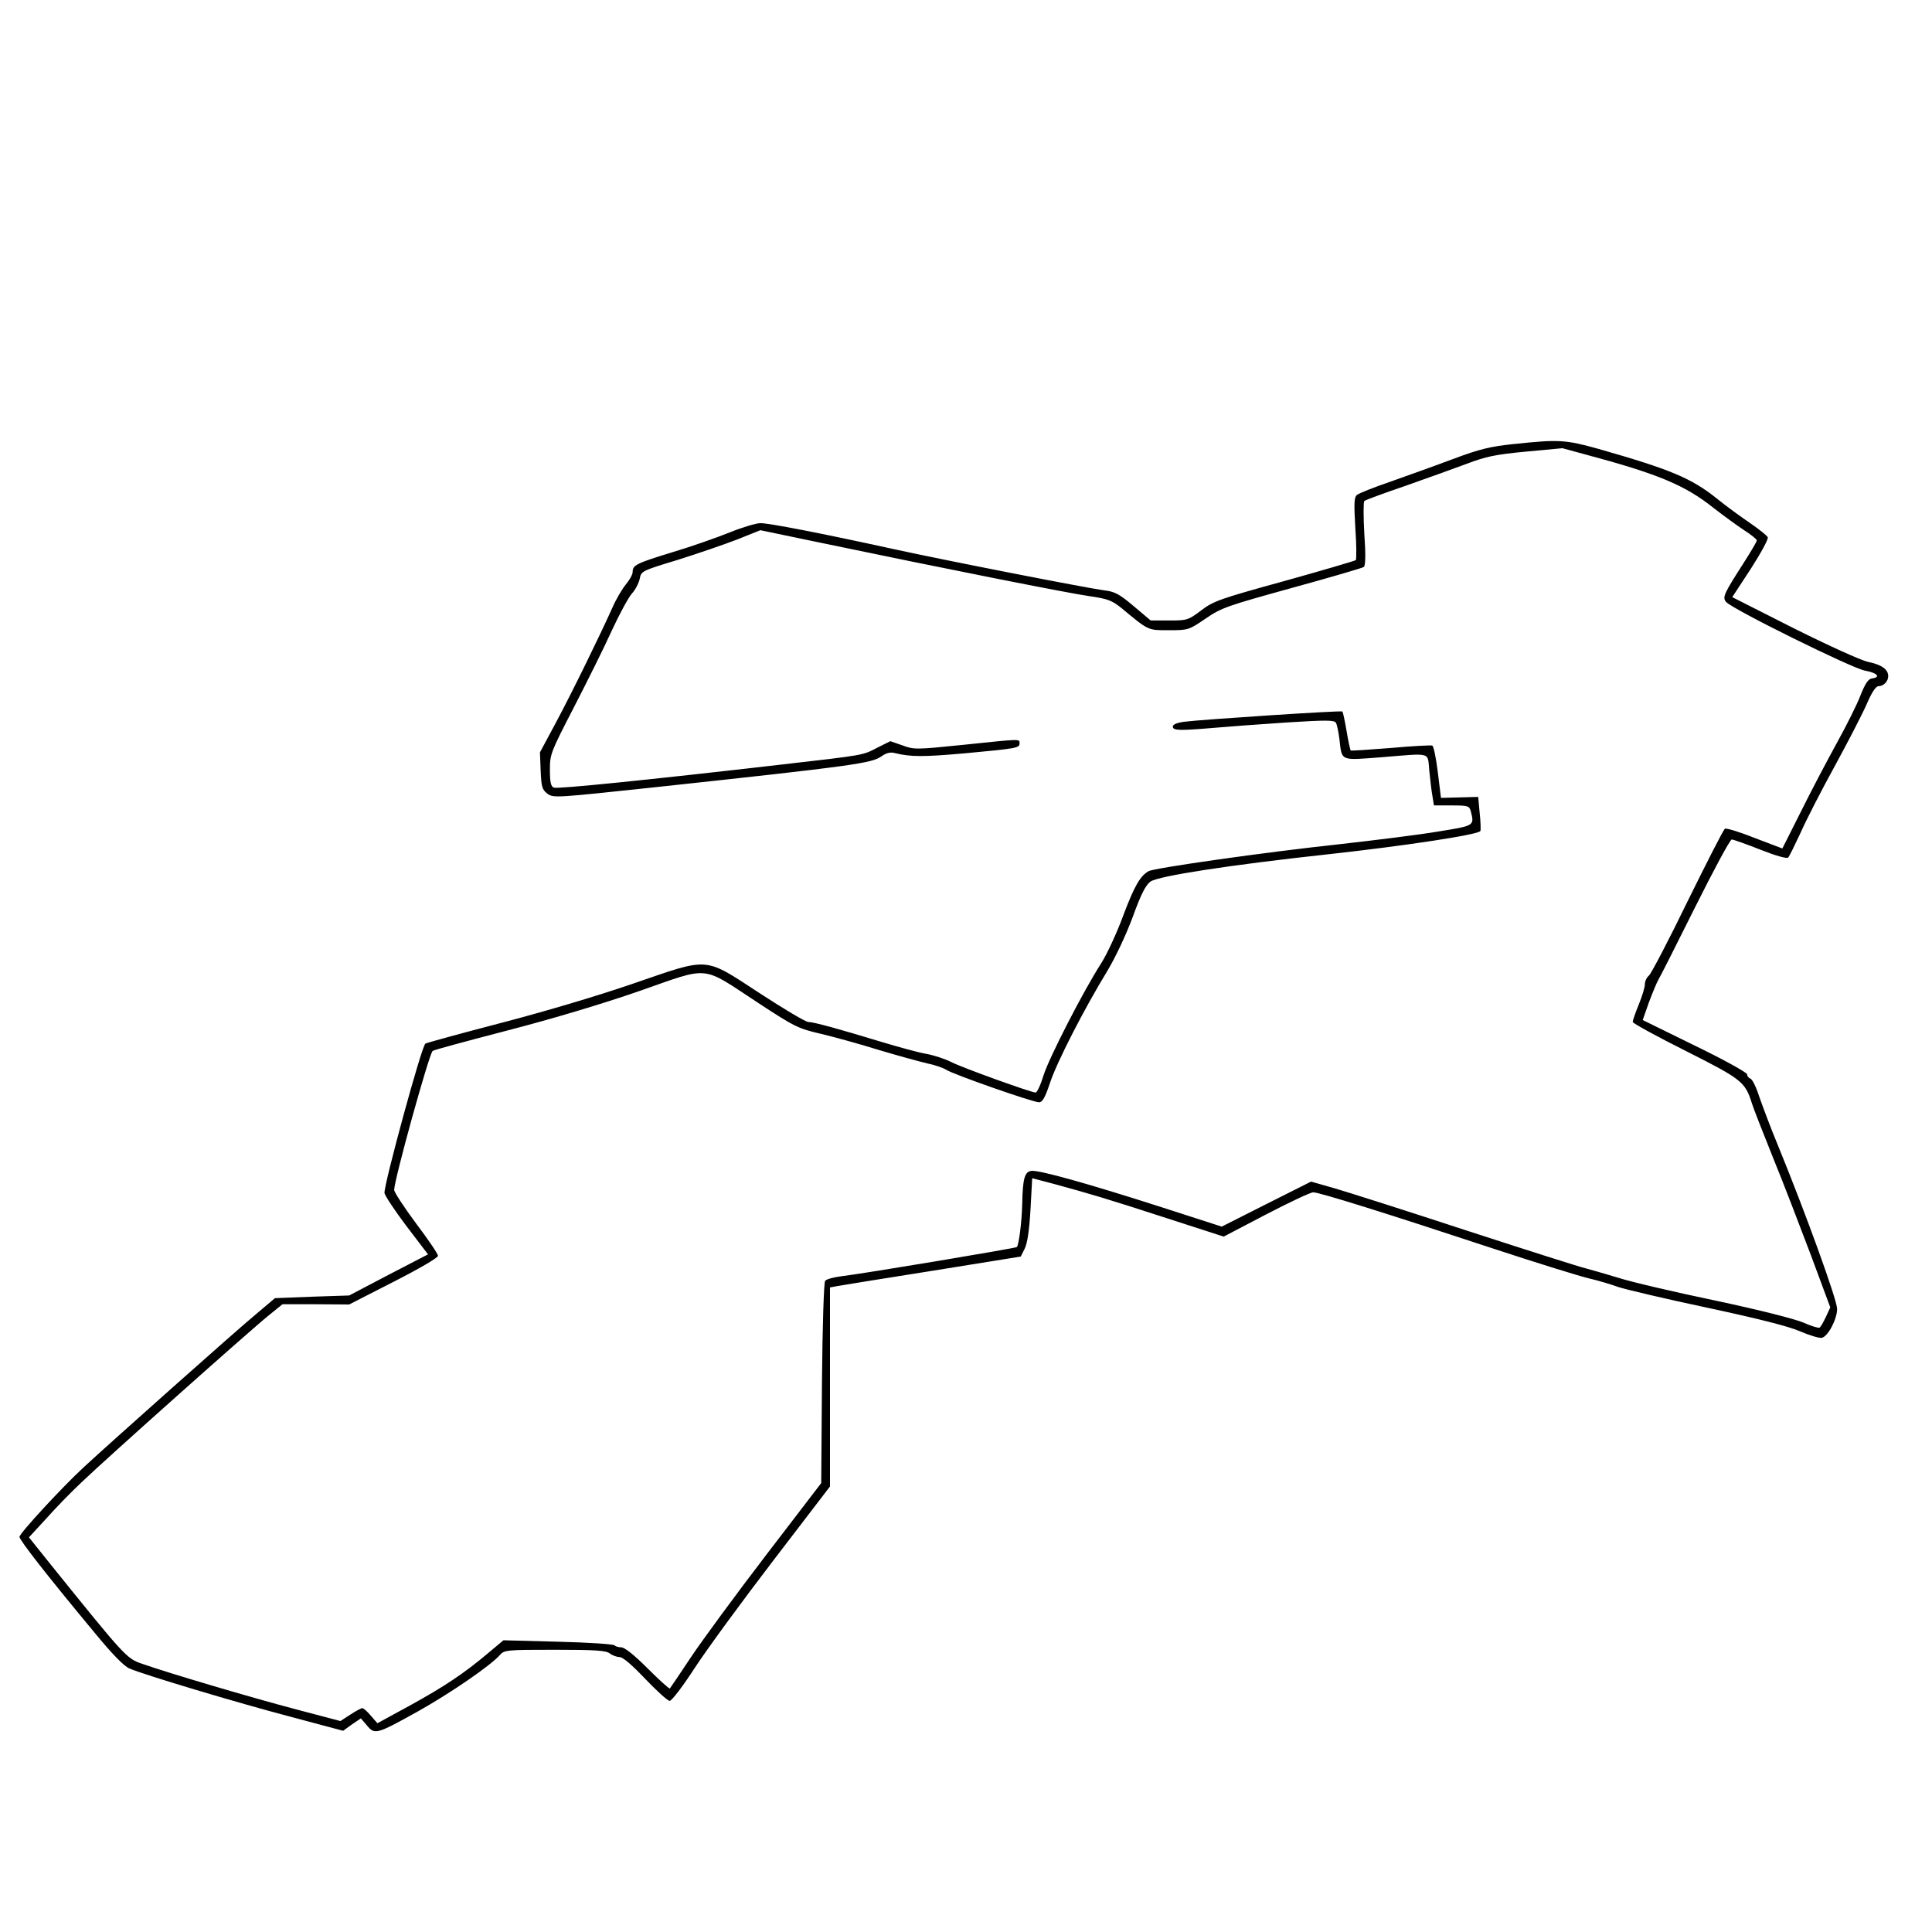
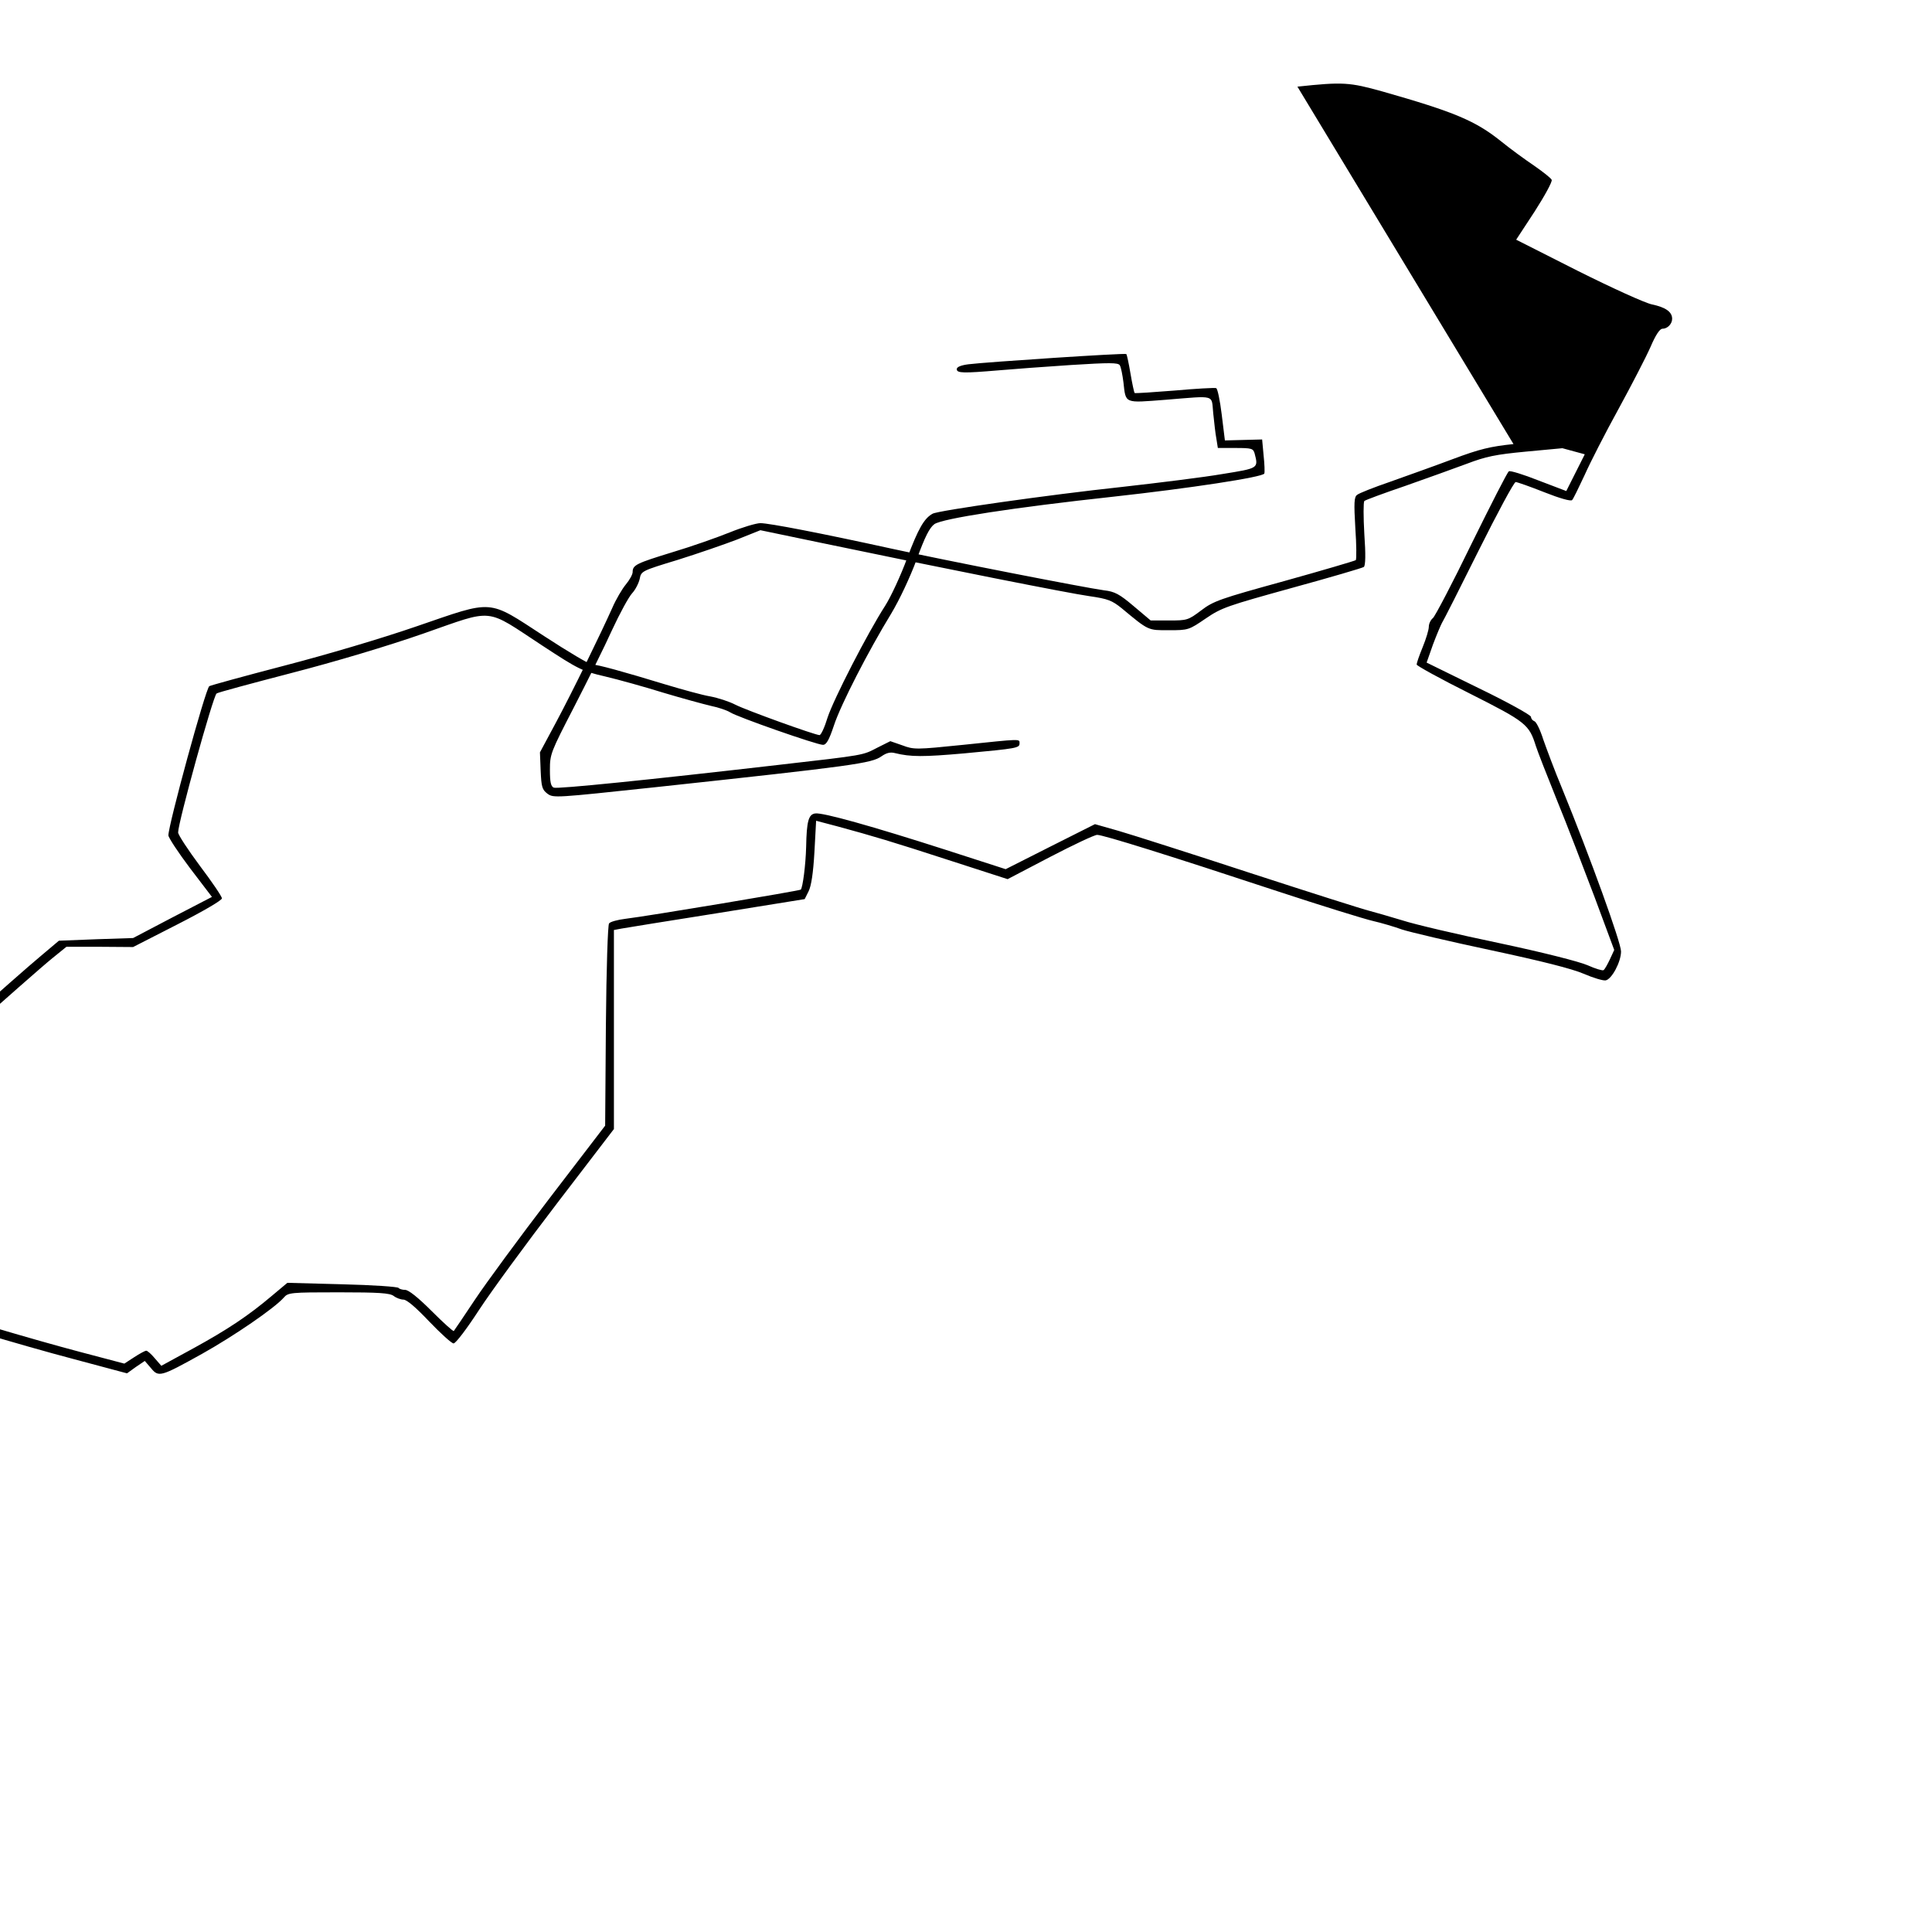
<svg xmlns="http://www.w3.org/2000/svg" version="1.0" width="210mm" height="210mm" viewBox="0 0 794 794" preserveAspectRatio="xMidYMid meet">
  <g transform="translate(0,794) scale(0.1,-0.1)" fill="#000000" stroke="none">
-     <path d="M6220 6115 c-95 -10 -138 -20 -250 -62 -74 -28 -190 -69 -257 -93 -67 -23 -128 -47 -136 -54 -12 -9 -13 -33 -7 -136 5 -69 5 -128 2 -132 -4 -3 -136 -42 -294 -86 -265 -73 -291 -82 -342 -121 -53 -40 -58 -41 -131 -41 l-76 0 -70 59 c-59 50 -78 60 -122 65 -80 11 -648 122 -872 171 -292 64 -504 105 -540 105 -17 0 -74 -17 -126 -38 -52 -21 -157 -58 -234 -81 -150 -46 -165 -53 -165 -82 0 -10 -13 -33 -28 -51 -15 -18 -41 -62 -56 -97 -48 -107 -161 -339 -231 -470 l-66 -123 3 -76 c3 -67 6 -77 28 -94 25 -18 32 -17 445 27 817 88 887 98 928 127 20 14 36 18 55 13 65 -16 116 -16 286 -1 216 20 226 22 226 41 0 19 9 19 -231 -6 -195 -20 -203 -20 -251 -2 l-49 17 -52 -26 c-64 -33 -46 -30 -412 -72 -529 -61 -903 -99 -919 -93 -12 5 -16 22 -16 73 0 65 3 72 99 258 54 105 125 247 156 316 32 69 69 137 83 152 13 14 27 41 31 59 6 32 8 33 156 78 83 26 193 64 245 84 l95 38 245 -51 c517 -108 1022 -208 1107 -220 77 -11 93 -18 132 -49 113 -94 108 -91 195 -91 80 0 82 1 151 48 66 45 88 52 355 126 157 43 290 82 295 86 7 6 8 52 2 136 -4 70 -4 130 0 135 4 4 80 32 168 62 88 31 202 72 253 91 79 30 117 38 243 50 l150 14 92 -25 c303 -81 412 -127 530 -221 40 -31 96 -72 125 -91 28 -18 52 -37 52 -42 0 -5 -25 -47 -55 -94 -79 -123 -87 -139 -72 -158 21 -28 517 -273 571 -283 51 -9 67 -27 30 -32 -16 -2 -28 -20 -48 -70 -14 -37 -58 -125 -98 -197 -39 -71 -106 -198 -147 -281 l-76 -151 -113 43 c-63 25 -118 42 -123 38 -6 -3 -74 -137 -153 -297 -78 -161 -150 -298 -159 -306 -9 -7 -17 -23 -17 -36 0 -12 -11 -49 -25 -83 -14 -34 -25 -66 -25 -72 0 -5 98 -59 218 -119 232 -117 244 -127 272 -216 7 -22 46 -122 86 -221 41 -100 110 -280 155 -399 l81 -218 -18 -39 c-10 -21 -21 -41 -26 -44 -4 -3 -34 6 -65 20 -34 15 -184 53 -363 91 -168 35 -348 77 -400 94 -52 16 -113 33 -135 39 -22 5 -242 75 -488 155 -247 81 -492 159 -544 174 l-95 27 -183 -92 -184 -93 -248 80 c-299 96 -505 154 -535 149 -27 -4 -35 -31 -37 -138 -2 -75 -14 -166 -22 -175 -6 -5 -629 -109 -721 -120 -32 -4 -62 -12 -67 -19 -5 -6 -11 -182 -13 -421 l-3 -410 -226 -295 c-124 -162 -263 -351 -309 -420 -46 -69 -85 -127 -87 -129 -2 -3 -43 34 -91 82 -56 56 -95 87 -109 87 -12 0 -24 4 -27 8 -3 5 -107 12 -231 15 l-226 6 -62 -52 c-98 -83 -182 -139 -324 -217 l-132 -72 -27 31 c-14 17 -30 31 -35 31 -5 0 -27 -12 -50 -27 l-40 -26 -182 48 c-186 49 -524 149 -632 187 -65 22 -70 28 -378 410 l-88 110 70 76 c38 43 104 111 148 152 99 95 689 621 766 683 l58 47 137 0 137 -1 182 93 c106 54 183 99 183 107 0 8 -41 68 -90 133 -49 66 -90 128 -90 138 0 41 143 558 158 571 4 4 142 41 307 84 182 47 396 111 545 163 292 102 249 106 485 -49 151 -99 165 -106 260 -128 55 -13 163 -43 240 -67 77 -23 165 -47 195 -54 30 -6 65 -18 78 -26 28 -19 357 -134 382 -134 14 0 25 19 45 79 28 86 143 309 236 461 34 57 76 146 104 221 34 94 53 131 73 146 33 23 323 68 737 113 309 34 613 80 619 95 2 5 1 39 -3 75 l-6 65 -77 -2 -76 -2 -13 106 c-7 57 -17 107 -23 109 -6 2 -83 -2 -171 -10 -88 -7 -162 -12 -164 -10 -2 2 -10 38 -17 80 -7 42 -15 78 -17 80 -4 5 -578 -33 -649 -42 -31 -4 -48 -11 -48 -20 0 -17 28 -17 171 -5 57 5 191 15 298 22 160 10 194 10 201 -1 5 -8 11 -39 15 -70 10 -89 2 -85 172 -72 211 17 189 23 197 -55 4 -38 9 -85 13 -105 l6 -38 72 0 c67 0 73 -2 79 -22 16 -62 17 -61 -132 -85 -75 -13 -261 -36 -412 -53 -307 -33 -755 -97 -779 -110 -35 -19 -59 -61 -105 -183 -26 -71 -67 -159 -90 -195 -74 -115 -212 -384 -237 -460 -12 -40 -27 -72 -33 -72 -18 0 -301 102 -346 125 -25 13 -71 28 -103 34 -31 5 -114 28 -184 49 -174 53 -279 82 -301 82 -11 0 -100 53 -198 117 -235 153 -203 150 -524 40 -145 -50 -368 -116 -545 -162 -165 -43 -303 -81 -307 -84 -16 -13 -168 -570 -168 -613 0 -9 40 -70 89 -135 l90 -118 -162 -84 -162 -85 -152 -5 -153 -6 -77 -65 c-80 -66 -600 -529 -708 -629 -92 -85 -265 -273 -265 -287 0 -13 111 -156 308 -393 73 -89 122 -139 144 -148 63 -27 444 -141 661 -198 l217 -58 36 26 37 25 25 -29 c32 -39 39 -37 210 58 132 74 297 187 336 231 18 21 27 22 226 22 166 0 210 -3 226 -15 10 -8 29 -15 40 -15 14 0 52 -33 106 -90 47 -49 92 -90 100 -90 9 0 55 61 105 138 49 75 194 273 322 440 l232 303 0 409 0 409 32 6 c18 3 194 32 392 63 l360 58 16 32 c11 22 19 74 24 161 l7 129 91 -24 c143 -39 215 -60 464 -141 l232 -75 174 91 c96 50 183 91 194 91 25 0 300 -86 739 -231 182 -60 360 -115 395 -123 35 -8 89 -24 119 -35 30 -10 195 -49 365 -85 210 -45 333 -76 382 -97 39 -17 80 -29 90 -27 25 5 63 76 63 119 0 36 -126 385 -242 669 -31 74 -65 166 -78 203 -12 38 -28 71 -36 74 -8 3 -14 11 -14 18 0 7 -97 61 -215 118 l-214 105 26 74 c15 40 32 80 37 89 6 9 74 143 151 298 77 154 145 281 152 281 6 0 60 -19 118 -42 63 -25 109 -38 114 -32 5 5 27 51 51 102 23 52 86 175 140 273 54 99 113 213 131 254 21 49 38 75 49 75 21 0 40 20 40 41 0 28 -26 47 -83 59 -29 6 -165 68 -305 138 l-253 128 76 116 c41 64 73 122 70 130 -3 7 -36 33 -72 58 -37 25 -99 70 -137 101 -105 84 -191 120 -486 204 -136 38 -163 40 -350 20z" />
+     <path d="M6220 6115 c-95 -10 -138 -20 -250 -62 -74 -28 -190 -69 -257 -93 -67 -23 -128 -47 -136 -54 -12 -9 -13 -33 -7 -136 5 -69 5 -128 2 -132 -4 -3 -136 -42 -294 -86 -265 -73 -291 -82 -342 -121 -53 -40 -58 -41 -131 -41 l-76 0 -70 59 c-59 50 -78 60 -122 65 -80 11 -648 122 -872 171 -292 64 -504 105 -540 105 -17 0 -74 -17 -126 -38 -52 -21 -157 -58 -234 -81 -150 -46 -165 -53 -165 -82 0 -10 -13 -33 -28 -51 -15 -18 -41 -62 -56 -97 -48 -107 -161 -339 -231 -470 l-66 -123 3 -76 c3 -67 6 -77 28 -94 25 -18 32 -17 445 27 817 88 887 98 928 127 20 14 36 18 55 13 65 -16 116 -16 286 -1 216 20 226 22 226 41 0 19 9 19 -231 -6 -195 -20 -203 -20 -251 -2 l-49 17 -52 -26 c-64 -33 -46 -30 -412 -72 -529 -61 -903 -99 -919 -93 -12 5 -16 22 -16 73 0 65 3 72 99 258 54 105 125 247 156 316 32 69 69 137 83 152 13 14 27 41 31 59 6 32 8 33 156 78 83 26 193 64 245 84 l95 38 245 -51 c517 -108 1022 -208 1107 -220 77 -11 93 -18 132 -49 113 -94 108 -91 195 -91 80 0 82 1 151 48 66 45 88 52 355 126 157 43 290 82 295 86 7 6 8 52 2 136 -4 70 -4 130 0 135 4 4 80 32 168 62 88 31 202 72 253 91 79 30 117 38 243 50 l150 14 92 -25 l-76 -151 -113 43 c-63 25 -118 42 -123 38 -6 -3 -74 -137 -153 -297 -78 -161 -150 -298 -159 -306 -9 -7 -17 -23 -17 -36 0 -12 -11 -49 -25 -83 -14 -34 -25 -66 -25 -72 0 -5 98 -59 218 -119 232 -117 244 -127 272 -216 7 -22 46 -122 86 -221 41 -100 110 -280 155 -399 l81 -218 -18 -39 c-10 -21 -21 -41 -26 -44 -4 -3 -34 6 -65 20 -34 15 -184 53 -363 91 -168 35 -348 77 -400 94 -52 16 -113 33 -135 39 -22 5 -242 75 -488 155 -247 81 -492 159 -544 174 l-95 27 -183 -92 -184 -93 -248 80 c-299 96 -505 154 -535 149 -27 -4 -35 -31 -37 -138 -2 -75 -14 -166 -22 -175 -6 -5 -629 -109 -721 -120 -32 -4 -62 -12 -67 -19 -5 -6 -11 -182 -13 -421 l-3 -410 -226 -295 c-124 -162 -263 -351 -309 -420 -46 -69 -85 -127 -87 -129 -2 -3 -43 34 -91 82 -56 56 -95 87 -109 87 -12 0 -24 4 -27 8 -3 5 -107 12 -231 15 l-226 6 -62 -52 c-98 -83 -182 -139 -324 -217 l-132 -72 -27 31 c-14 17 -30 31 -35 31 -5 0 -27 -12 -50 -27 l-40 -26 -182 48 c-186 49 -524 149 -632 187 -65 22 -70 28 -378 410 l-88 110 70 76 c38 43 104 111 148 152 99 95 689 621 766 683 l58 47 137 0 137 -1 182 93 c106 54 183 99 183 107 0 8 -41 68 -90 133 -49 66 -90 128 -90 138 0 41 143 558 158 571 4 4 142 41 307 84 182 47 396 111 545 163 292 102 249 106 485 -49 151 -99 165 -106 260 -128 55 -13 163 -43 240 -67 77 -23 165 -47 195 -54 30 -6 65 -18 78 -26 28 -19 357 -134 382 -134 14 0 25 19 45 79 28 86 143 309 236 461 34 57 76 146 104 221 34 94 53 131 73 146 33 23 323 68 737 113 309 34 613 80 619 95 2 5 1 39 -3 75 l-6 65 -77 -2 -76 -2 -13 106 c-7 57 -17 107 -23 109 -6 2 -83 -2 -171 -10 -88 -7 -162 -12 -164 -10 -2 2 -10 38 -17 80 -7 42 -15 78 -17 80 -4 5 -578 -33 -649 -42 -31 -4 -48 -11 -48 -20 0 -17 28 -17 171 -5 57 5 191 15 298 22 160 10 194 10 201 -1 5 -8 11 -39 15 -70 10 -89 2 -85 172 -72 211 17 189 23 197 -55 4 -38 9 -85 13 -105 l6 -38 72 0 c67 0 73 -2 79 -22 16 -62 17 -61 -132 -85 -75 -13 -261 -36 -412 -53 -307 -33 -755 -97 -779 -110 -35 -19 -59 -61 -105 -183 -26 -71 -67 -159 -90 -195 -74 -115 -212 -384 -237 -460 -12 -40 -27 -72 -33 -72 -18 0 -301 102 -346 125 -25 13 -71 28 -103 34 -31 5 -114 28 -184 49 -174 53 -279 82 -301 82 -11 0 -100 53 -198 117 -235 153 -203 150 -524 40 -145 -50 -368 -116 -545 -162 -165 -43 -303 -81 -307 -84 -16 -13 -168 -570 -168 -613 0 -9 40 -70 89 -135 l90 -118 -162 -84 -162 -85 -152 -5 -153 -6 -77 -65 c-80 -66 -600 -529 -708 -629 -92 -85 -265 -273 -265 -287 0 -13 111 -156 308 -393 73 -89 122 -139 144 -148 63 -27 444 -141 661 -198 l217 -58 36 26 37 25 25 -29 c32 -39 39 -37 210 58 132 74 297 187 336 231 18 21 27 22 226 22 166 0 210 -3 226 -15 10 -8 29 -15 40 -15 14 0 52 -33 106 -90 47 -49 92 -90 100 -90 9 0 55 61 105 138 49 75 194 273 322 440 l232 303 0 409 0 409 32 6 c18 3 194 32 392 63 l360 58 16 32 c11 22 19 74 24 161 l7 129 91 -24 c143 -39 215 -60 464 -141 l232 -75 174 91 c96 50 183 91 194 91 25 0 300 -86 739 -231 182 -60 360 -115 395 -123 35 -8 89 -24 119 -35 30 -10 195 -49 365 -85 210 -45 333 -76 382 -97 39 -17 80 -29 90 -27 25 5 63 76 63 119 0 36 -126 385 -242 669 -31 74 -65 166 -78 203 -12 38 -28 71 -36 74 -8 3 -14 11 -14 18 0 7 -97 61 -215 118 l-214 105 26 74 c15 40 32 80 37 89 6 9 74 143 151 298 77 154 145 281 152 281 6 0 60 -19 118 -42 63 -25 109 -38 114 -32 5 5 27 51 51 102 23 52 86 175 140 273 54 99 113 213 131 254 21 49 38 75 49 75 21 0 40 20 40 41 0 28 -26 47 -83 59 -29 6 -165 68 -305 138 l-253 128 76 116 c41 64 73 122 70 130 -3 7 -36 33 -72 58 -37 25 -99 70 -137 101 -105 84 -191 120 -486 204 -136 38 -163 40 -350 20z" />
  </g>
</svg>